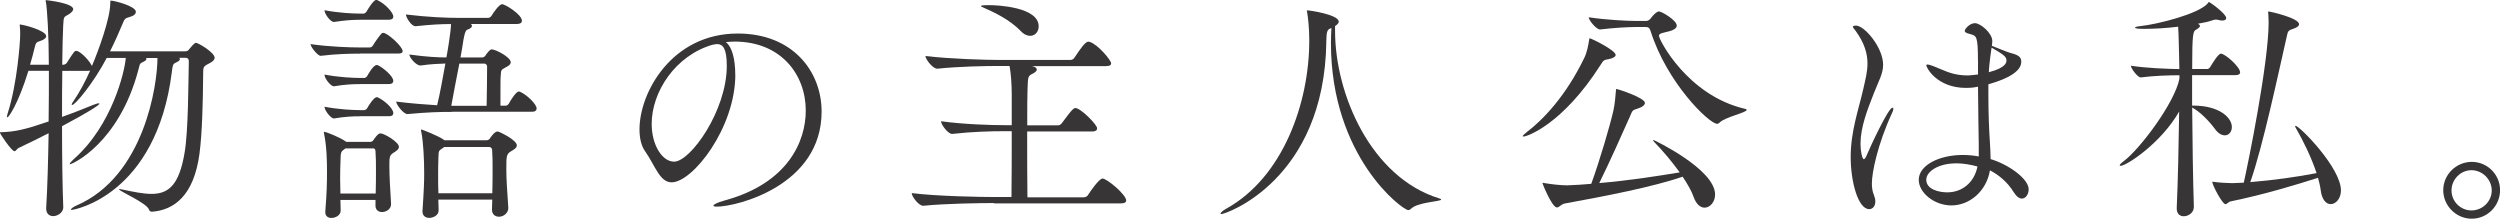
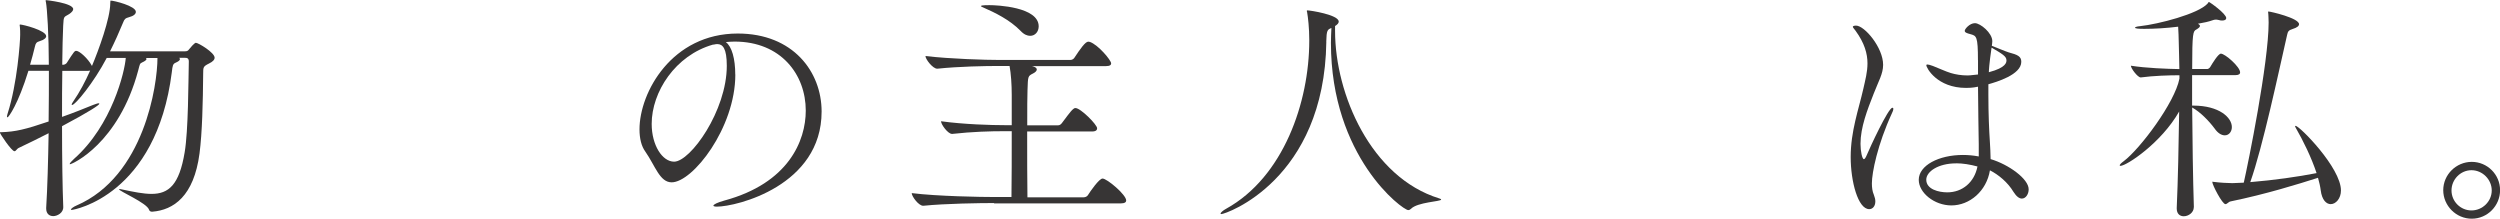
<svg xmlns="http://www.w3.org/2000/svg" id="_レイヤー_2" data-name="レイヤー 2" width="369.12" height="32.29" viewBox="0 0 369.12 32.29">
  <defs>
    <style>
      .cls-1 {
        fill: #373535;
      }
    </style>
  </defs>
  <g id="_レイヤー_1-2" data-name="レイヤー 1">
    <g>
      <path class="cls-1" d="M26.49,8.57c.07,.07,.07,.11,.07,.18,0,.18-.29,.36-.61,.5-.43,.18-.47,.43-.58,1.4-2.3,18.21-14.47,20.34-14.76,20.34-.11,0-.14,0-.14-.04,0-.14,.4-.43,.83-.61,10.01-4.32,11.95-17.82,11.95-21.78h-1.69s.07,.11,.07,.14c0,.18-.29,.36-.61,.5-.4,.18-.36,.25-.61,1.19-2.88,10.8-9.75,13.86-10.08,13.86-.04,0-.04-.04-.04-.04,0-.11,.29-.43,.65-.76,5.62-4.97,7.49-12.92,7.63-14.9h-2.81c-1.91,3.64-4.64,6.95-5.11,6.95-.04,0-.07,0-.07-.07s.07-.22,.25-.47c.94-1.37,1.76-2.92,2.48-4.54-.07,0-.18,.04-.29,.04h-3.82c-.04,2.12-.04,4.46-.04,6.8,1.66-.58,3.24-1.22,4.57-1.76,.4-.14,.68-.25,.83-.25,.07,0,.11,.04,.11,.07,0,.18-1.44,1.15-5.51,3.31,0,4.68,.07,9.25,.18,11.91,.04,.9-.9,1.37-1.48,1.37-.54,0-1.04-.32-1.04-1.12v-.11c.18-2.88,.29-6.91,.36-11.01-1.4,.72-2.88,1.44-4.39,2.16-.32,.14-.43,.5-.65,.5-.43,0-2.16-2.59-2.16-2.77,0-.04,.07-.04,.25-.04,2.05-.07,3.49-.4,6.95-1.58,.04-2.63,.04-5.22,.04-7.49h-3.02c-1.51,4.9-2.92,6.88-3.1,6.88-.04,0-.07-.04-.07-.11,0-.11,.04-.29,.11-.5,1.4-4.36,1.84-10.51,1.84-11.59,0-.43,0-.83-.04-1.12,0-.14-.04-.25-.04-.32,0-.04,.04-.07,.07-.07,.4,0,3.85,.86,3.85,1.73,0,.25-.32,.54-.94,.72-.5,.14-.61,.32-.72,.79-.22,.94-.47,1.84-.72,2.7h2.77c0-4.32-.25-8.35-.43-9.25-.04-.11-.04-.18-.04-.25t.04-.04c.11,0,4.03,.43,4.03,1.33,0,.22-.22,.47-.58,.72-.76,.5-.83,.18-.9,1.73-.07,1.37-.11,3.38-.14,5.76h.18c.11,0,.4-.11,.5-.29,1.08-1.69,1.15-1.76,1.4-1.76,.47,0,1.73,1.15,2.27,2.16l.04,.07c.97-2.3,2.7-7.02,2.7-9.25,0-.4,.04-.4,.07-.4,.47,0,3.71,.79,3.71,1.66,0,.32-.32,.61-1.01,.79-.54,.14-.68,.29-.86,.76-.61,1.48-1.26,2.92-1.94,4.28h11.05c.4,0,.5-.14,.61-.29,.79-.97,.97-.97,1.01-.97,.36,0,2.77,1.44,2.77,2.2,0,.29-.25,.58-.83,.86-.86,.43-.86,.54-.86,1.51-.04,4.21-.14,8.71-.54,11.77-.83,6.3-3.82,8.35-6.98,8.6-.18,0-.4-.04-.47-.29-.32-1.01-4.43-2.74-4.43-3.02,0,0,.04-.04,.11-.04s.18,.04,.36,.07c1.69,.36,3.13,.65,4.32,.65,2.52,0,4.1-1.3,4.9-6.16,.54-3.2,.54-10.37,.61-13.39,0-.5-.29-.54-.54-.54h-.86Z" />
-       <path class="cls-1" d="M53.17,7.92c-1.44,0-3.56,.04-5.8,.32h-.04c-.43,0-1.48-1.33-1.48-1.73,2.7,.4,5.9,.5,7.38,.5h1.4c.11,0,.32-.11,.43-.29,.36-.61,.94-1.4,1.26-1.76,.07-.07,.18-.11,.25-.11,.65,0,2.88,2.02,2.88,2.7,0,.22-.14,.36-.68,.36h-5.62Zm2.27,22.43v-.83h-5.18l.04,1.58c0,.65-.72,1.08-1.37,1.08-.47,0-.9-.25-.9-.83v-.14c.22-2.7,.25-4.32,.25-5.76,0-1.66-.04-3.85-.43-5.69,0-.11-.04-.14-.04-.22s.04-.07,.07-.07c.32,0,2.41,.86,3.2,1.44l.04,.04h3.56c.18,0,.36-.11,.47-.29,.14-.22,.65-.97,1.01-.97,.58,0,2.74,1.3,2.74,1.98,0,.4-.43,.65-.76,.86-.65,.4-.65,.68-.65,1.98,0,1.4,.11,3.38,.25,5.58,.04,.83-.79,1.22-1.33,1.22-.5,0-.97-.29-.97-.94v-.04Zm-2.27-27.43c-1.08,0-2.16,.07-3.85,.32h-.04c-.5,0-1.37-1.19-1.37-1.73,2.09,.4,4.21,.5,5.33,.5h.47c.07,0,.29-.11,.4-.29,.25-.43,1.04-1.73,1.44-1.73,.07,0,.14,0,.18,.04,1.12,.5,2.34,1.84,2.34,2.41,0,.25-.14,.47-.65,.47h-4.25Zm0,9.5c-1.08,0-2.2,.04-3.85,.32h-.04c-.43,0-1.37-1.12-1.37-1.73,2.09,.4,4.21,.5,5.33,.5h.58c.07,0,.29-.11,.4-.29,.04-.07,.86-1.62,1.4-1.62,.07,0,.14,0,.18,.04,.79,.36,2.27,1.62,2.27,2.3,0,.22-.14,.47-.65,.47h-4.25Zm0,4.75c-1.08,0-2.2,.04-3.85,.32h-.04c-.43,0-1.37-1.19-1.37-1.73,2.09,.4,4.21,.5,5.33,.5h.58c.07,0,.29-.11,.4-.29,.14-.29,.97-1.62,1.4-1.62,.07,0,.14,0,.18,.04,.94,.43,2.27,1.62,2.27,2.3,0,.25-.14,.47-.65,.47h-4.25Zm2.3,11.41c.04-1.33,.04-2.45,.04-3.46s0-1.91-.07-2.81c0-.11-.07-.4-.29-.4h-4.14c-.07,.07-.14,.11-.25,.18-.36,.25-.47,.47-.47,1.19-.04,1.01-.07,2.05-.07,3.1,0,.72,.04,1.48,.04,2.2h5.22Zm11.34-12.06c-1.91,0-3.53,.04-6.62,.32h-.04c-.61,0-1.66-1.44-1.66-1.84,2.3,.29,4.36,.43,6.05,.54,.4-1.62,.83-3.96,1.22-6.16-.97,.04-2.16,.07-3.63,.29h-.07c-.65,0-1.62-1.19-1.62-1.62,2.63,.36,4.28,.43,5.47,.43,.11-.5,.68-3.89,.68-4.93-1.4,0-2.88,.07-5.22,.32h-.04c-.61,0-1.4-1.33-1.4-1.73,3.38,.4,5.98,.5,7.88,.5h4.28c.11,0,.36-.11,.47-.29,.29-.5,1.15-1.73,1.58-1.73s2.92,1.51,2.92,2.45c0,.22-.14,.47-.76,.47h-6.8c.11,.07,.18,.14,.18,.29s-.14,.32-.47,.47c-.32,.14-.5,0-.79,1.62-.11,.72-.25,1.62-.43,2.56h3.17c.18,0,.32-.04,.47-.22,.29-.43,.68-.97,.97-.97,.58,0,2.81,1.15,2.81,1.91,0,.36-.43,.58-.83,.79-.65,.36-.58,.36-.65,1.22-.04,.4-.04,.83-.04,4.39h.83c.07,0,.29-.11,.4-.29,.29-.54,1.08-1.8,1.48-1.8,.07,0,.14,0,.18,.04,1.08,.47,2.45,1.87,2.45,2.45,0,.25-.14,.5-.68,.5h-11.73Zm5.83,14.43l.04-1.48h-7.96c0,.47,.04,.97,.04,1.55,.04,.79-.83,1.15-1.37,1.15s-1.01-.29-1.01-.94v-.11c.22-3.17,.25-4.46,.25-5.51,0-1.98-.11-4.57-.43-6.16-.04-.11-.04-.18-.04-.22,0-.07,0-.11,.07-.11,.04,0,2.45,.9,3.35,1.55l.04,.04h6.23c.18,0,.4-.11,.5-.29,.07-.11,.65-1.01,1.12-1.01,.22,0,2.84,1.26,2.84,2.05,0,.4-.47,.65-.83,.86-.72,.43-.72,.72-.72,2.66,0,1.51,.11,3.02,.29,5.69,.04,.68-.61,1.33-1.37,1.33-.54,0-1.04-.32-1.04-1.04v-.04Zm-7.05-9.25c-.07,.07-.14,.11-.25,.18-.54,.4-.58,.29-.61,1.37-.04,1.12-.04,1.91-.04,2.63,0,.94,0,1.69,.04,2.66h7.96c.04-1.51,.04-2.66,.04-3.67s0-1.87-.07-2.74c0-.11-.07-.43-.5-.43h-6.55Zm6.26-6.08c.04-1.73,.07-4.86,.07-5.83,0-.11-.11-.4-.43-.4h-3.67c-.43,2.23-.9,4.61-1.19,6.23h5.22Z" />
      <path class="cls-1" d="M108.57,11.01c0,7.88-6.3,15.91-9.4,15.91-1.76,0-2.41-2.41-3.89-4.54-.58-.79-.86-1.94-.86-3.28,0-5.47,4.79-14.15,14.51-14.15,8.17,0,12.38,5.65,12.38,11.52,0,10.94-12.53,14.04-15.48,14.04-.32,0-.5-.07-.5-.14,0-.18,.58-.47,1.62-.76,9.47-2.56,12.02-8.82,12.02-13.28,0-5.33-3.67-10.19-10.51-10.19-.43,0-.86,.04-1.3,.07,.9,.65,1.4,2.48,1.4,4.79Zm-1.26-1.3c0-2.59-.61-3.2-1.4-3.2-.11,0-.22,0-.36,.04-.11,.04-.22,.04-.29,.04-5.54,1.58-9.04,6.98-9.04,11.7,0,3.17,1.58,5.58,3.31,5.58,2.41,0,7.78-7.52,7.78-14.15Z" />
      <path class="cls-1" d="M146.78,29.98c-2.02,0-7.2,.07-10.44,.4h-.04c-.68,0-1.69-1.4-1.69-1.87,3.71,.47,10.26,.58,12.35,.58h2.38c.04-2.3,.04-6.37,.04-9.72h-1.22c-1.83,0-4.61,.07-7.56,.4h-.04c-.61,0-1.62-1.4-1.62-1.87,3.38,.47,7.52,.58,9.4,.58h1.04v-4.46c0-1.58-.11-3.13-.32-4.28h-1.62c-1.98,0-5.87,.07-9.03,.4h-.04c-.65,0-1.73-1.4-1.73-1.87,3.64,.43,8.89,.58,10.94,.58h10.47c.22,0,.47-.14,.58-.32,.9-1.37,1.62-2.38,2.05-2.38,.11,0,.18,.04,.25,.04,1.22,.43,3.13,2.7,3.13,3.17,0,.22-.18,.4-.76,.4h-10.94c.11,.04,.18,.04,.25,.07,.32,.11,.47,.25,.47,.43s-.18,.4-.54,.58c-.79,.4-.76,.4-.83,2.48-.04,.79-.04,2.81-.04,5.18h4.57c.22,0,.4-.14,.54-.32,.4-.5,1.26-1.76,1.69-2.09,.11-.11,.22-.14,.32-.14,.76,0,3.2,2.45,3.2,2.99,0,.22-.14,.47-.72,.47h-9.61c0,3.42,0,7.38,.04,9.72h8.32c.25,0,.5-.14,.61-.32,.36-.58,1.66-2.45,2.16-2.45,.65,0,3.49,2.38,3.49,3.24,0,.22-.18,.43-.79,.43h-18.72Zm3.92-25.41c-1.62-1.66-3.78-2.7-5.58-3.49-.18-.07-.29-.14-.29-.18,0-.07,.18-.14,1.26-.14s7.27,.25,7.27,3.13c0,.76-.5,1.4-1.26,1.4-.4,0-.9-.18-1.4-.72Z" />
      <path class="cls-1" d="M195.83,6.16c-.29,20.41-14.83,25.45-15.51,25.45-.07,0-.11-.04-.11-.07,0-.14,.36-.47,.83-.72,8.46-4.68,12.27-15.73,12.27-24.8v-.14c0-1.73-.18-3.31-.32-4.1-.04-.07-.04-.14-.04-.18s.04-.07,.07-.07c.43,0,4.64,.65,4.64,1.66,0,.22-.18,.43-.54,.65v.72c0,9.39,5.33,21.63,15.37,24.73,.22,.07,.29,.11,.29,.18,0,.29-3.49,.36-4.46,1.37-.11,.11-.25,.18-.4,.18-.83,0-11.41-7.85-11.41-24.69,0-.72,.04-1.44,.07-2.2-.58,.25-.72,.29-.76,2.05Z" />
-       <path class="cls-1" d="M237.39,8.75c-.54,.11-.65,.14-1.04,.79-5.62,8.82-10.87,10.62-11.41,10.62-.07,0-.11-.04-.11-.07,0-.07,.18-.25,.54-.54,2.52-1.91,5.87-5.44,8.57-11.05,.36-.72,.58-1.87,.68-2.52,.04-.18,0-.32,.11-.32,.22,0,3.82,1.76,3.82,2.45,0,.25-.36,.5-1.15,.65Zm6.73,11.91c.07,0,9.11,4.32,9.11,8.06,0,1.12-.76,1.94-1.55,1.94-.61,0-1.22-.47-1.62-1.58-.29-.86-.9-1.91-1.62-2.99-4.43,1.51-11.12,2.81-17.42,3.96-.54,.11-.79,.58-1.15,.58-.72,0-2.12-3.49-2.12-3.56s0-.07,.07-.07c.04,0,.14,0,.25,.04,1.08,.18,2.41,.32,3.17,.32h.25c1.15-.04,2.3-.11,3.46-.22,1.26-3.49,2.74-8.49,3.28-10.87,.18-.79,.32-2.23,.36-2.88,0-.22,0-.25,.07-.25,.22,0,4.21,1.3,4.21,2.05,0,.29-.32,.61-1.12,.86-.72,.22-.72,.25-1.08,1.12-1.08,2.45-3.02,6.77-4.54,9.86,4.61-.4,8.89-1.08,11.88-1.58-1.12-1.55-2.45-3.13-3.71-4.43-.14-.14-.22-.25-.22-.32l.04-.04Zm-2.63-16.67c-1.04,0-3.2,.11-5.22,.36h-.04c-.54,0-1.66-1.37-1.66-1.8,2.59,.4,5.8,.54,6.84,.54h1.69c.18,0,.43-.14,.58-.32,.5-.68,.97-1.08,1.26-1.08,.4,0,2.63,1.3,2.63,2.09,0,.4-.5,.68-1.08,.83-.94,.25-1.55,.29-1.55,.68,0,.58,4.21,8.78,12.63,10.76,.22,.04,.32,.11,.32,.18,0,.4-3.17,1.04-4,1.87-.11,.11-.22,.18-.36,.18-1.19,0-7.42-6.05-9.83-13.71-.14-.47-.36-.58-.72-.58h-1.51Z" />
      <path class="cls-1" d="M273.25,23.18c0-3.82,1.19-7.06,1.87-10.08,.29-1.3,.61-2.48,.61-3.74,0-1.44-.43-2.99-1.76-4.82-.18-.25-.4-.47-.4-.58,0-.18,.43-.18,.47-.18,1.26,0,4,3.24,4,5.79,0,1.33-.68,2.41-1.4,4.28-.94,2.38-1.94,4.97-1.94,7.38,0,1.12,.25,2.27,.5,2.27,.11,0,.25-.18,.43-.61,.43-1.04,3.17-6.98,3.78-6.98,.07,0,.14,.04,.14,.18s-.07,.36-.22,.65c-2.12,4.61-2.95,8.75-2.95,10.33,0,.61,.07,1.19,.29,1.69,.14,.36,.22,.68,.22,.97,0,.72-.4,1.15-.9,1.15-1.66,0-2.74-4.07-2.74-7.7Zm18.79-14.29c0-3.56-.22-3.6-1.12-3.85-.54-.14-.83-.25-.83-.5s.72-1.12,1.51-1.12,2.56,1.44,2.56,2.66c0,.22-.04,.43-.07,.68,.65,.25,2.02,.83,2.48,.97,1.37,.36,1.87,.61,1.87,1.4,0,1.91-3.71,2.99-4.86,3.31v1.58c0,2.77,.11,5.25,.22,6.88,.04,.83,.11,1.73,.11,2.59,2.66,.79,5.62,2.92,5.62,4.46,0,.72-.43,1.37-1.01,1.37-.36,0-.79-.29-1.22-.97-.86-1.44-2.23-2.56-3.49-3.2-.5,3.06-2.99,5.18-5.69,5.18-2.52,0-4.82-1.87-4.82-3.78,0-2.12,2.95-3.67,6.52-3.67,.76,0,1.55,.07,2.34,.22v-1.8c-.04-1.58-.07-5.04-.11-8.5-.83,.18-1.48,.18-1.76,.18-4.28,0-5.87-2.95-5.87-3.35,0-.07,.04-.11,.14-.11,.14,0,.43,.07,.83,.22,.68,.25,1.91,.83,2.63,1.04,.72,.22,1.58,.36,2.48,.36,.07,0,.43,0,1.55-.14v-2.12Zm-3.24,15.23c-2.63,0-4.39,1.22-4.39,2.41,0,1.44,1.87,1.87,3.1,1.87,2.23,0,4-1.48,4.46-3.82-1.08-.29-2.16-.47-3.17-.47Zm4.86-13.46c2.59-.68,2.59-1.48,2.59-1.76,0-.58-.61-.94-2.2-1.87-.36,2.48-.4,3.42-.4,3.64Z" />
      <path class="cls-1" d="M323.91,30.6c0,.79-.79,1.33-1.48,1.33-.54,0-1.04-.32-1.04-1.15v-.07c.18-4,.29-9.43,.36-14.25-2.63,4.64-7.77,8.03-8.67,8.03-.07,0-.11-.04-.11-.07,0-.11,.18-.32,.58-.61,2.45-1.84,7.56-8.67,8.24-12.2v-.5c-1.48,0-3.82,.07-5.69,.32h-.04c-.43,0-1.44-1.33-1.44-1.73,2.23,.36,5.4,.47,7.16,.5,0-.72-.04-1.37-.04-1.94-.04-.76-.04-2.92-.14-4.32-1.73,.22-3.56,.32-5,.32-.83,0-1.37-.04-1.37-.18,0-.07,.25-.18,.76-.22,2.66-.29,8.6-1.8,9.97-3.35,.11-.11,.11-.22,.18-.22,.11,0,2.56,1.73,2.56,2.38,0,.22-.22,.36-.58,.36-.14,0-.32,0-.5-.07-.18-.04-.32-.07-.43-.07-.18,0-.36,.04-.54,.11-.5,.18-1.26,.36-2.12,.5,.18,.11,.29,.22,.29,.32,0,.18-.18,.32-.54,.54-.47,.25-.61,.43-.61,5.83h2.23c.11,0,.32-.11,.43-.29,.32-.54,1.19-1.98,1.58-1.98,.61,0,2.84,1.94,2.84,2.77,0,.22-.18,.4-.68,.4h-6.41v4.5h.18c3.82,0,5.69,1.76,5.69,3.17,0,.68-.43,1.22-1.04,1.22-.47,0-1.01-.29-1.51-1.01-.86-1.15-2.09-2.41-3.31-3.1,.04,4.86,.11,10.37,.25,14.69v.04Zm5.43-.86c-.29,.04-.5,.4-.76,.4-.47,0-1.94-2.84-1.94-3.28t.04-.04s.11,.04,.22,.04c.86,.11,2.05,.18,2.7,.18,.18,0,1.04-.04,1.69-.07,.65-2.84,3.67-17.71,3.67-23.65,0-.5-.04-.94-.04-1.15,0-.18-.04-.29-.04-.4,0-.04,0-.07,.07-.07,.29,0,4.5,.97,4.5,1.87,0,.25-.25,.5-.97,.72-.58,.18-.68,.36-.79,.86-1.26,5.54-3.6,16.56-5.44,21.74,3.53-.29,7.02-.79,9.79-1.33-.76-2.3-1.98-4.79-3.06-6.66-.07-.11-.11-.22-.11-.25,0-.07,.04-.07,.07-.07,.58,0,6.7,6.19,6.7,9.54,0,1.19-.76,2.02-1.51,2.02-.65,0-1.3-.61-1.48-2.05-.07-.58-.22-1.19-.4-1.84-2.95,.94-7.67,2.41-12.92,3.49Z" />
      <path class="cls-1" d="M360.74,28.08c0-2.3,1.91-4.18,4.21-4.18s4.18,1.87,4.18,4.18-1.87,4.21-4.18,4.21-4.21-1.91-4.21-4.21Zm4.17-2.95c-1.62,0-2.95,1.37-2.95,2.99s1.33,2.95,2.95,2.95,2.99-1.33,2.99-2.95-1.37-2.99-2.99-2.99Z" />
    </g>
  </g>
</svg>